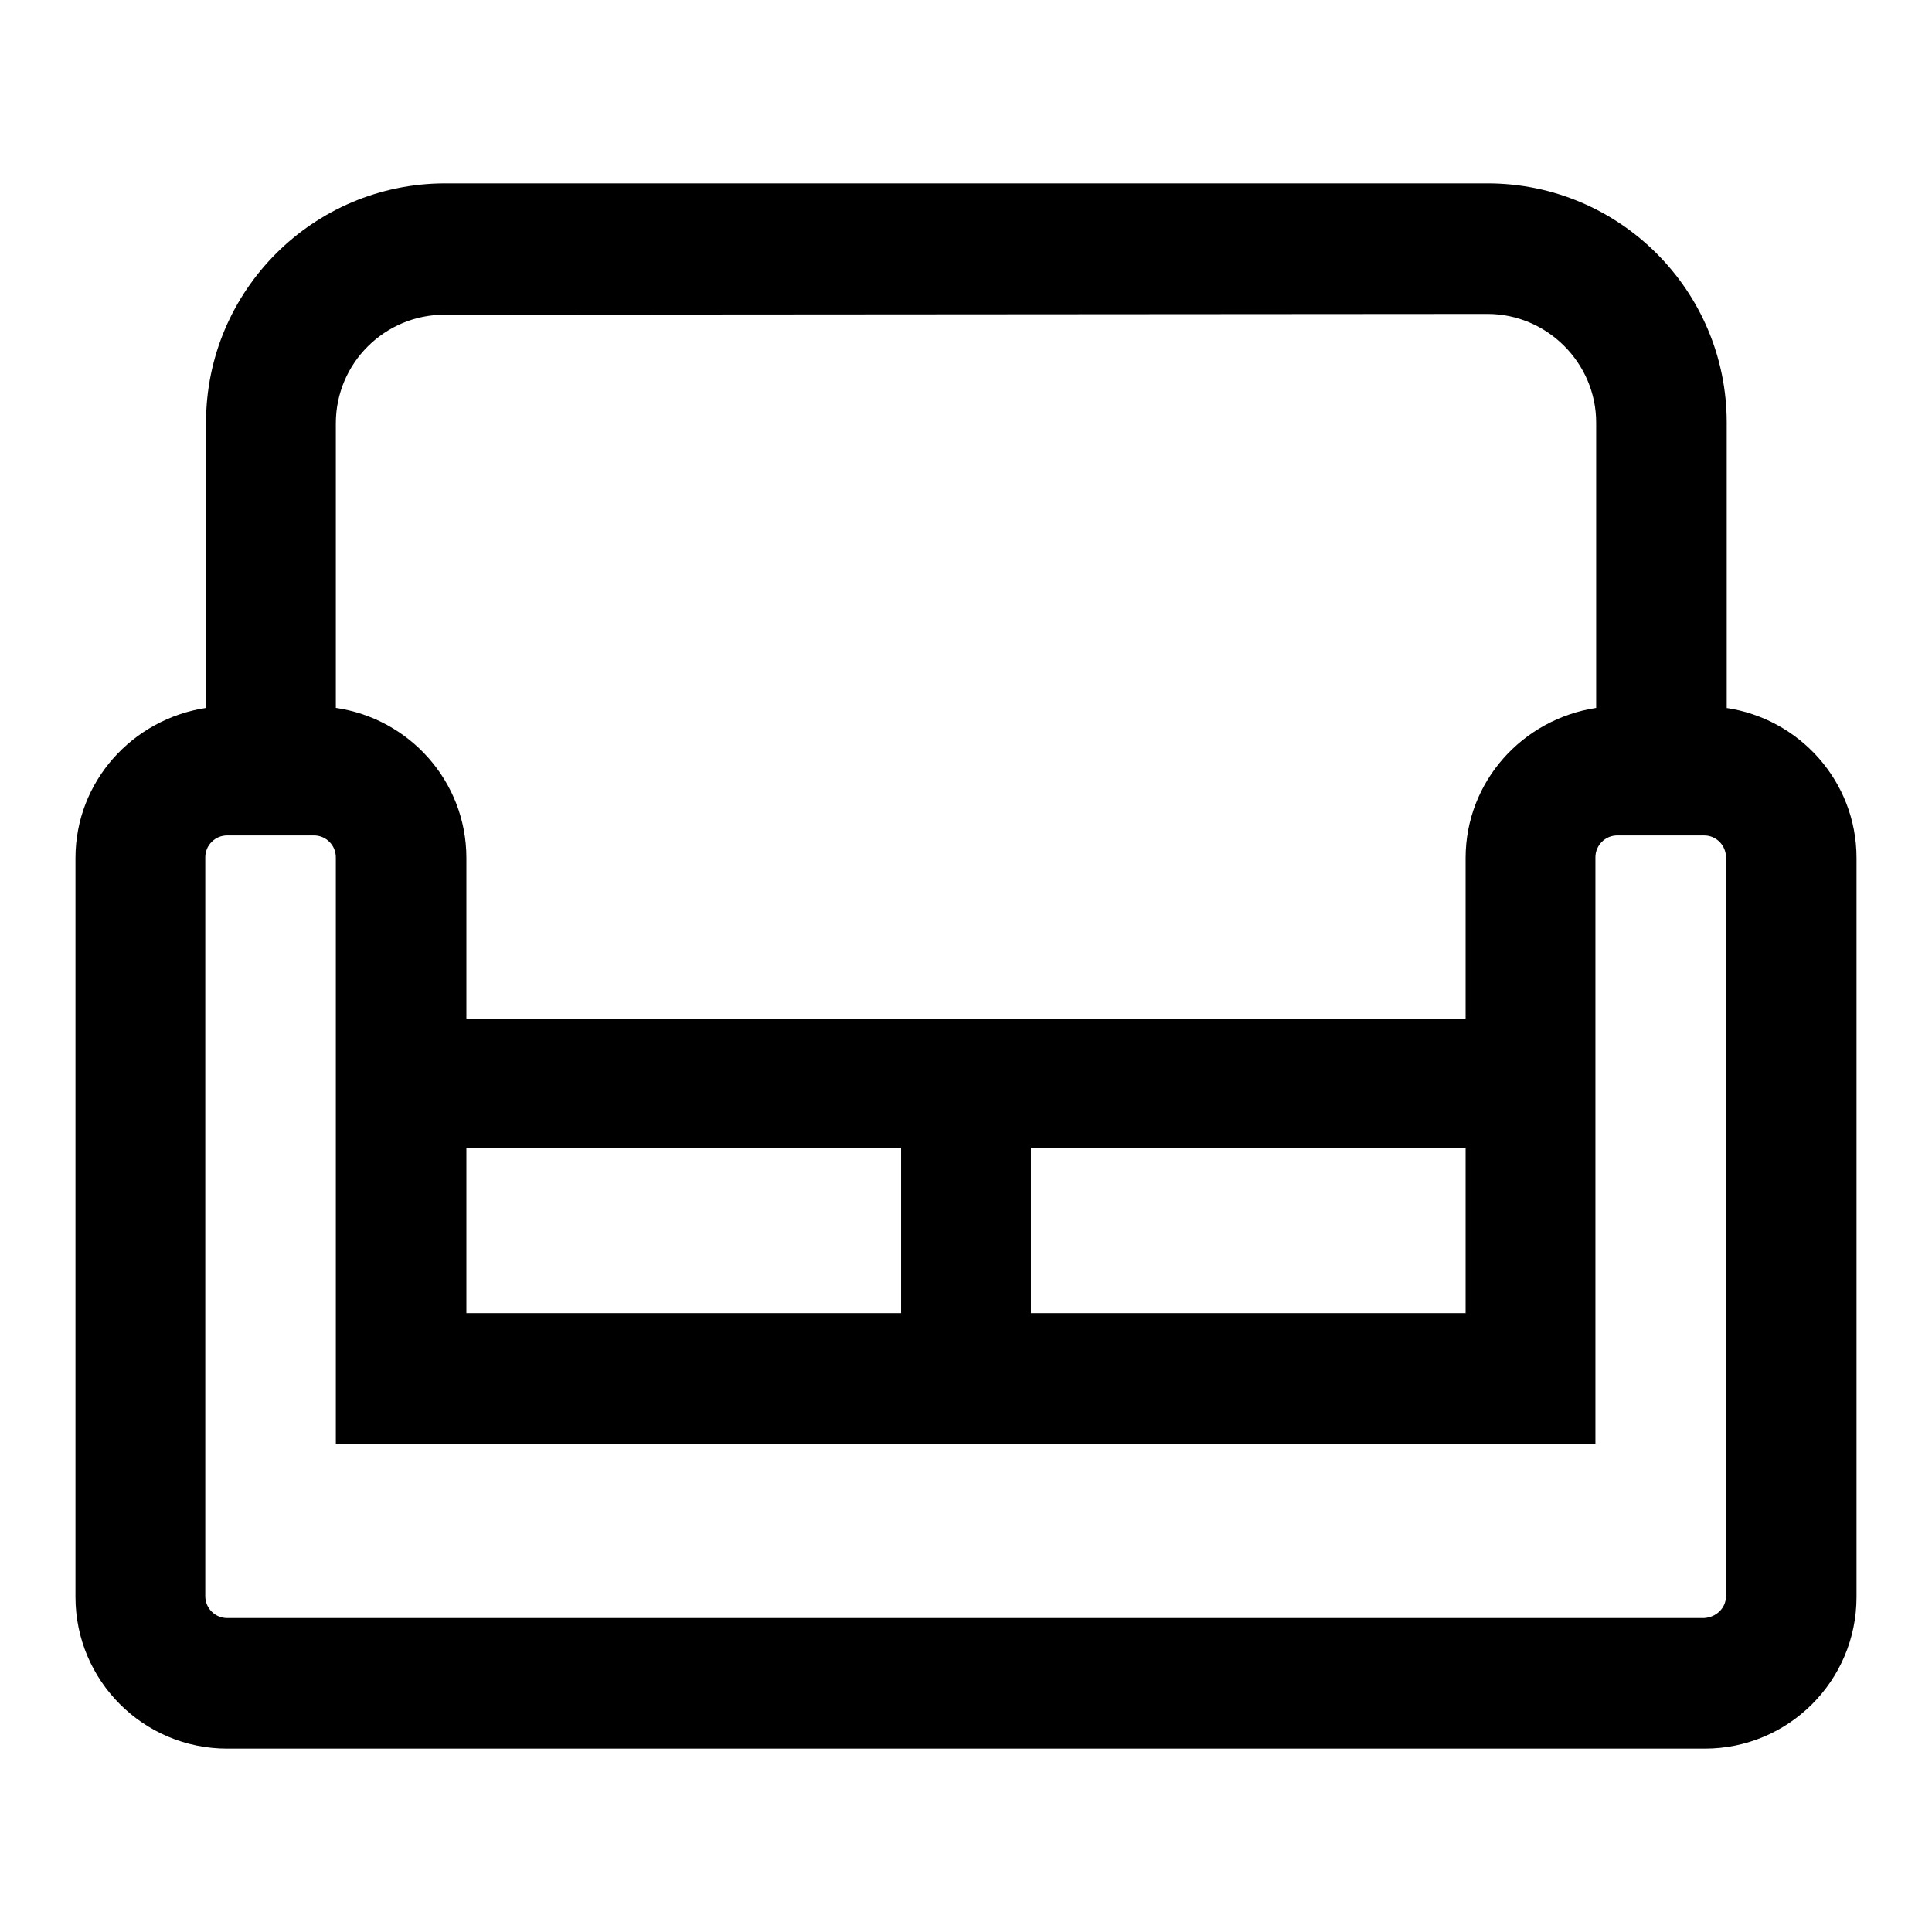
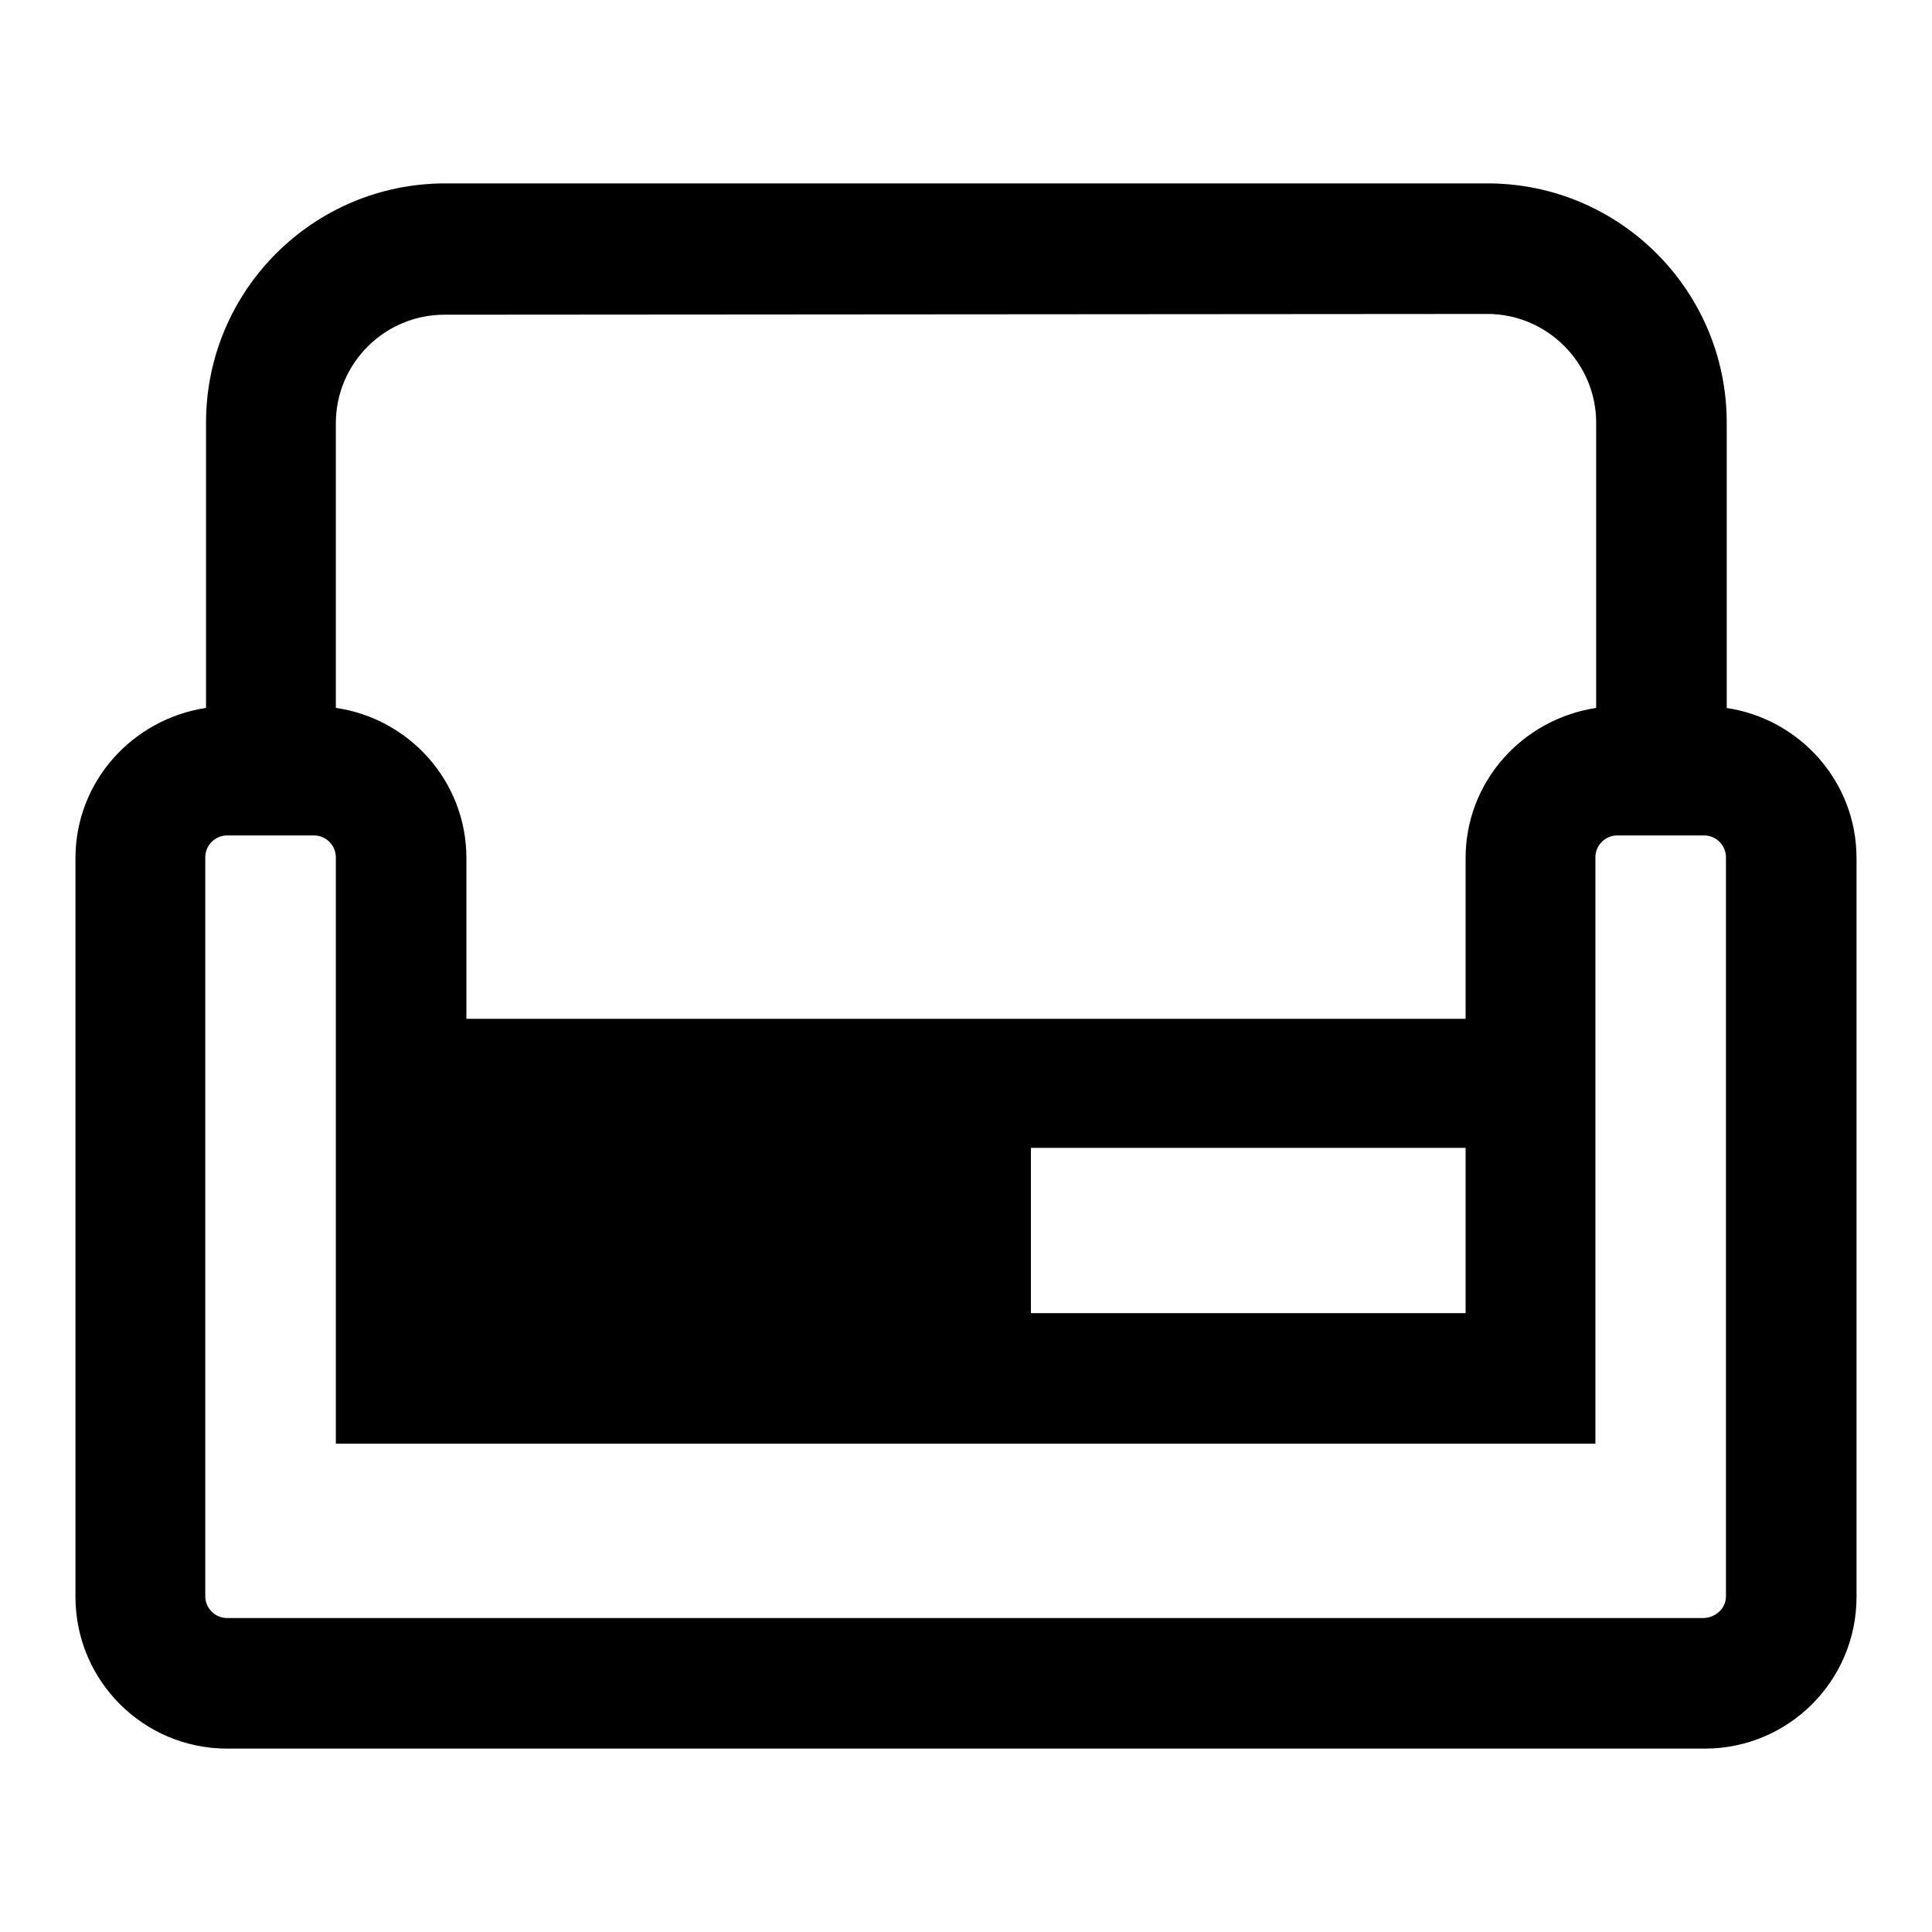
<svg xmlns="http://www.w3.org/2000/svg" version="1.1" x="0px" y="0px" viewBox="0 0 256 256" enable-background="new 0 0 256 256" xml:space="preserve">
  <g>
-     <path fill="#000000" d="M228.7,93.8c9.7,1.4,17.3,9.7,17.3,19.9v97.9c0,11.1-9,20.1-20.1,20.1H30.1c-11.1,0-20.1-9-20.1-20.1v-97.9 c0-10.1,7.5-18.4,17.3-19.9V56c0-17.5,14.2-31.7,31.7-31.7h138.1c17.5,0,31.7,14.2,31.7,31.7V93.8z M228.7,211.5v-97.9 c0-1.6-1.3-2.9-2.9-2.9h-11.5c-1.6,0-2.9,1.3-2.9,2.9v77.7H44.5v-77.7c0-1.6-1.3-2.9-2.9-2.9H30.1c-1.6,0-2.9,1.3-2.9,2.9v97.9 c0,1.6,1.3,2.9,2.9,2.9h195.7C227.4,214.3,228.7,213.1,228.7,211.5L228.7,211.5z M136.6,174h57.6v-21.9h-57.6V174z M61.8,174h57.6 v-21.9H61.8V174z M58.9,41.7c-7.9,0-14.4,6.4-14.4,14.4v37.7c9.7,1.4,17.3,9.7,17.3,19.9v21.3h132.4v-21.3 c0-10.1,7.5-18.4,17.3-19.9V56c0-7.9-6.5-14.4-14.4-14.4L58.9,41.7L58.9,41.7z" />
+     <path fill="#000000" d="M228.7,93.8c9.7,1.4,17.3,9.7,17.3,19.9v97.9c0,11.1-9,20.1-20.1,20.1H30.1c-11.1,0-20.1-9-20.1-20.1v-97.9 c0-10.1,7.5-18.4,17.3-19.9V56c0-17.5,14.2-31.7,31.7-31.7h138.1c17.5,0,31.7,14.2,31.7,31.7V93.8z M228.7,211.5v-97.9 c0-1.6-1.3-2.9-2.9-2.9h-11.5c-1.6,0-2.9,1.3-2.9,2.9v77.7H44.5v-77.7c0-1.6-1.3-2.9-2.9-2.9H30.1c-1.6,0-2.9,1.3-2.9,2.9v97.9 c0,1.6,1.3,2.9,2.9,2.9h195.7C227.4,214.3,228.7,213.1,228.7,211.5L228.7,211.5z M136.6,174h57.6v-21.9h-57.6V174z M61.8,174h57.6 H61.8V174z M58.9,41.7c-7.9,0-14.4,6.4-14.4,14.4v37.7c9.7,1.4,17.3,9.7,17.3,19.9v21.3h132.4v-21.3 c0-10.1,7.5-18.4,17.3-19.9V56c0-7.9-6.5-14.4-14.4-14.4L58.9,41.7L58.9,41.7z" />
  </g>
</svg>